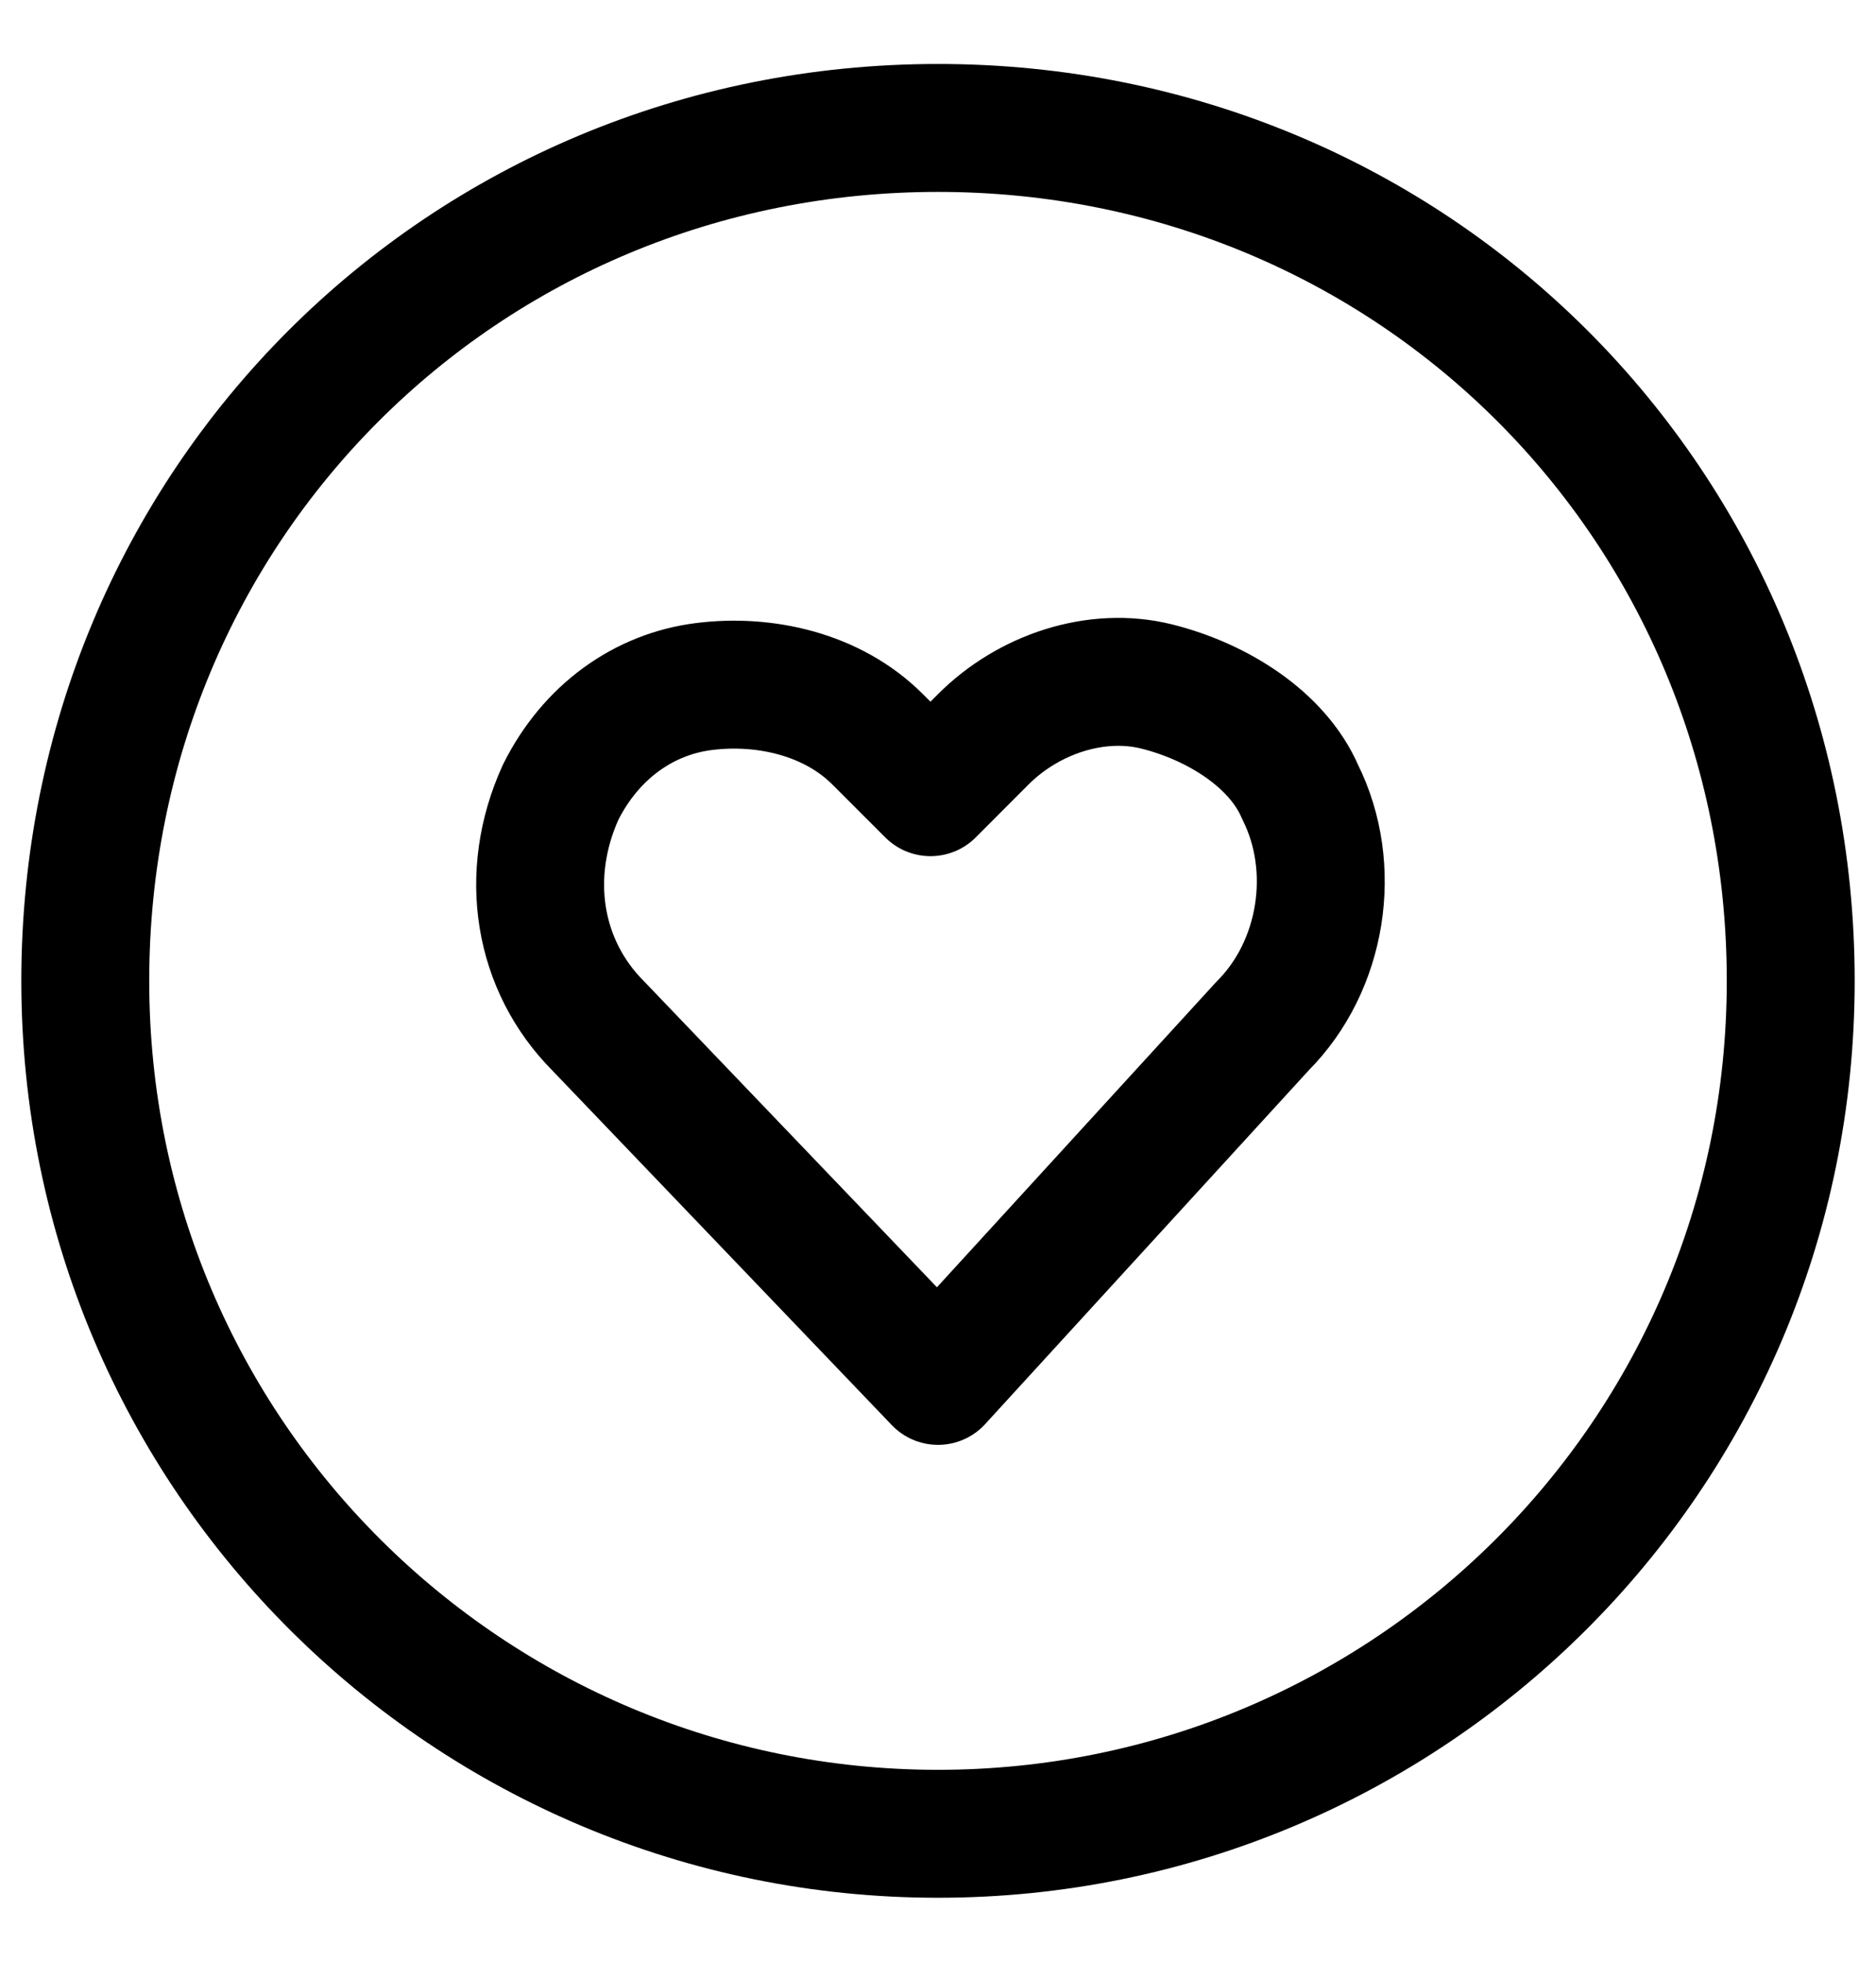
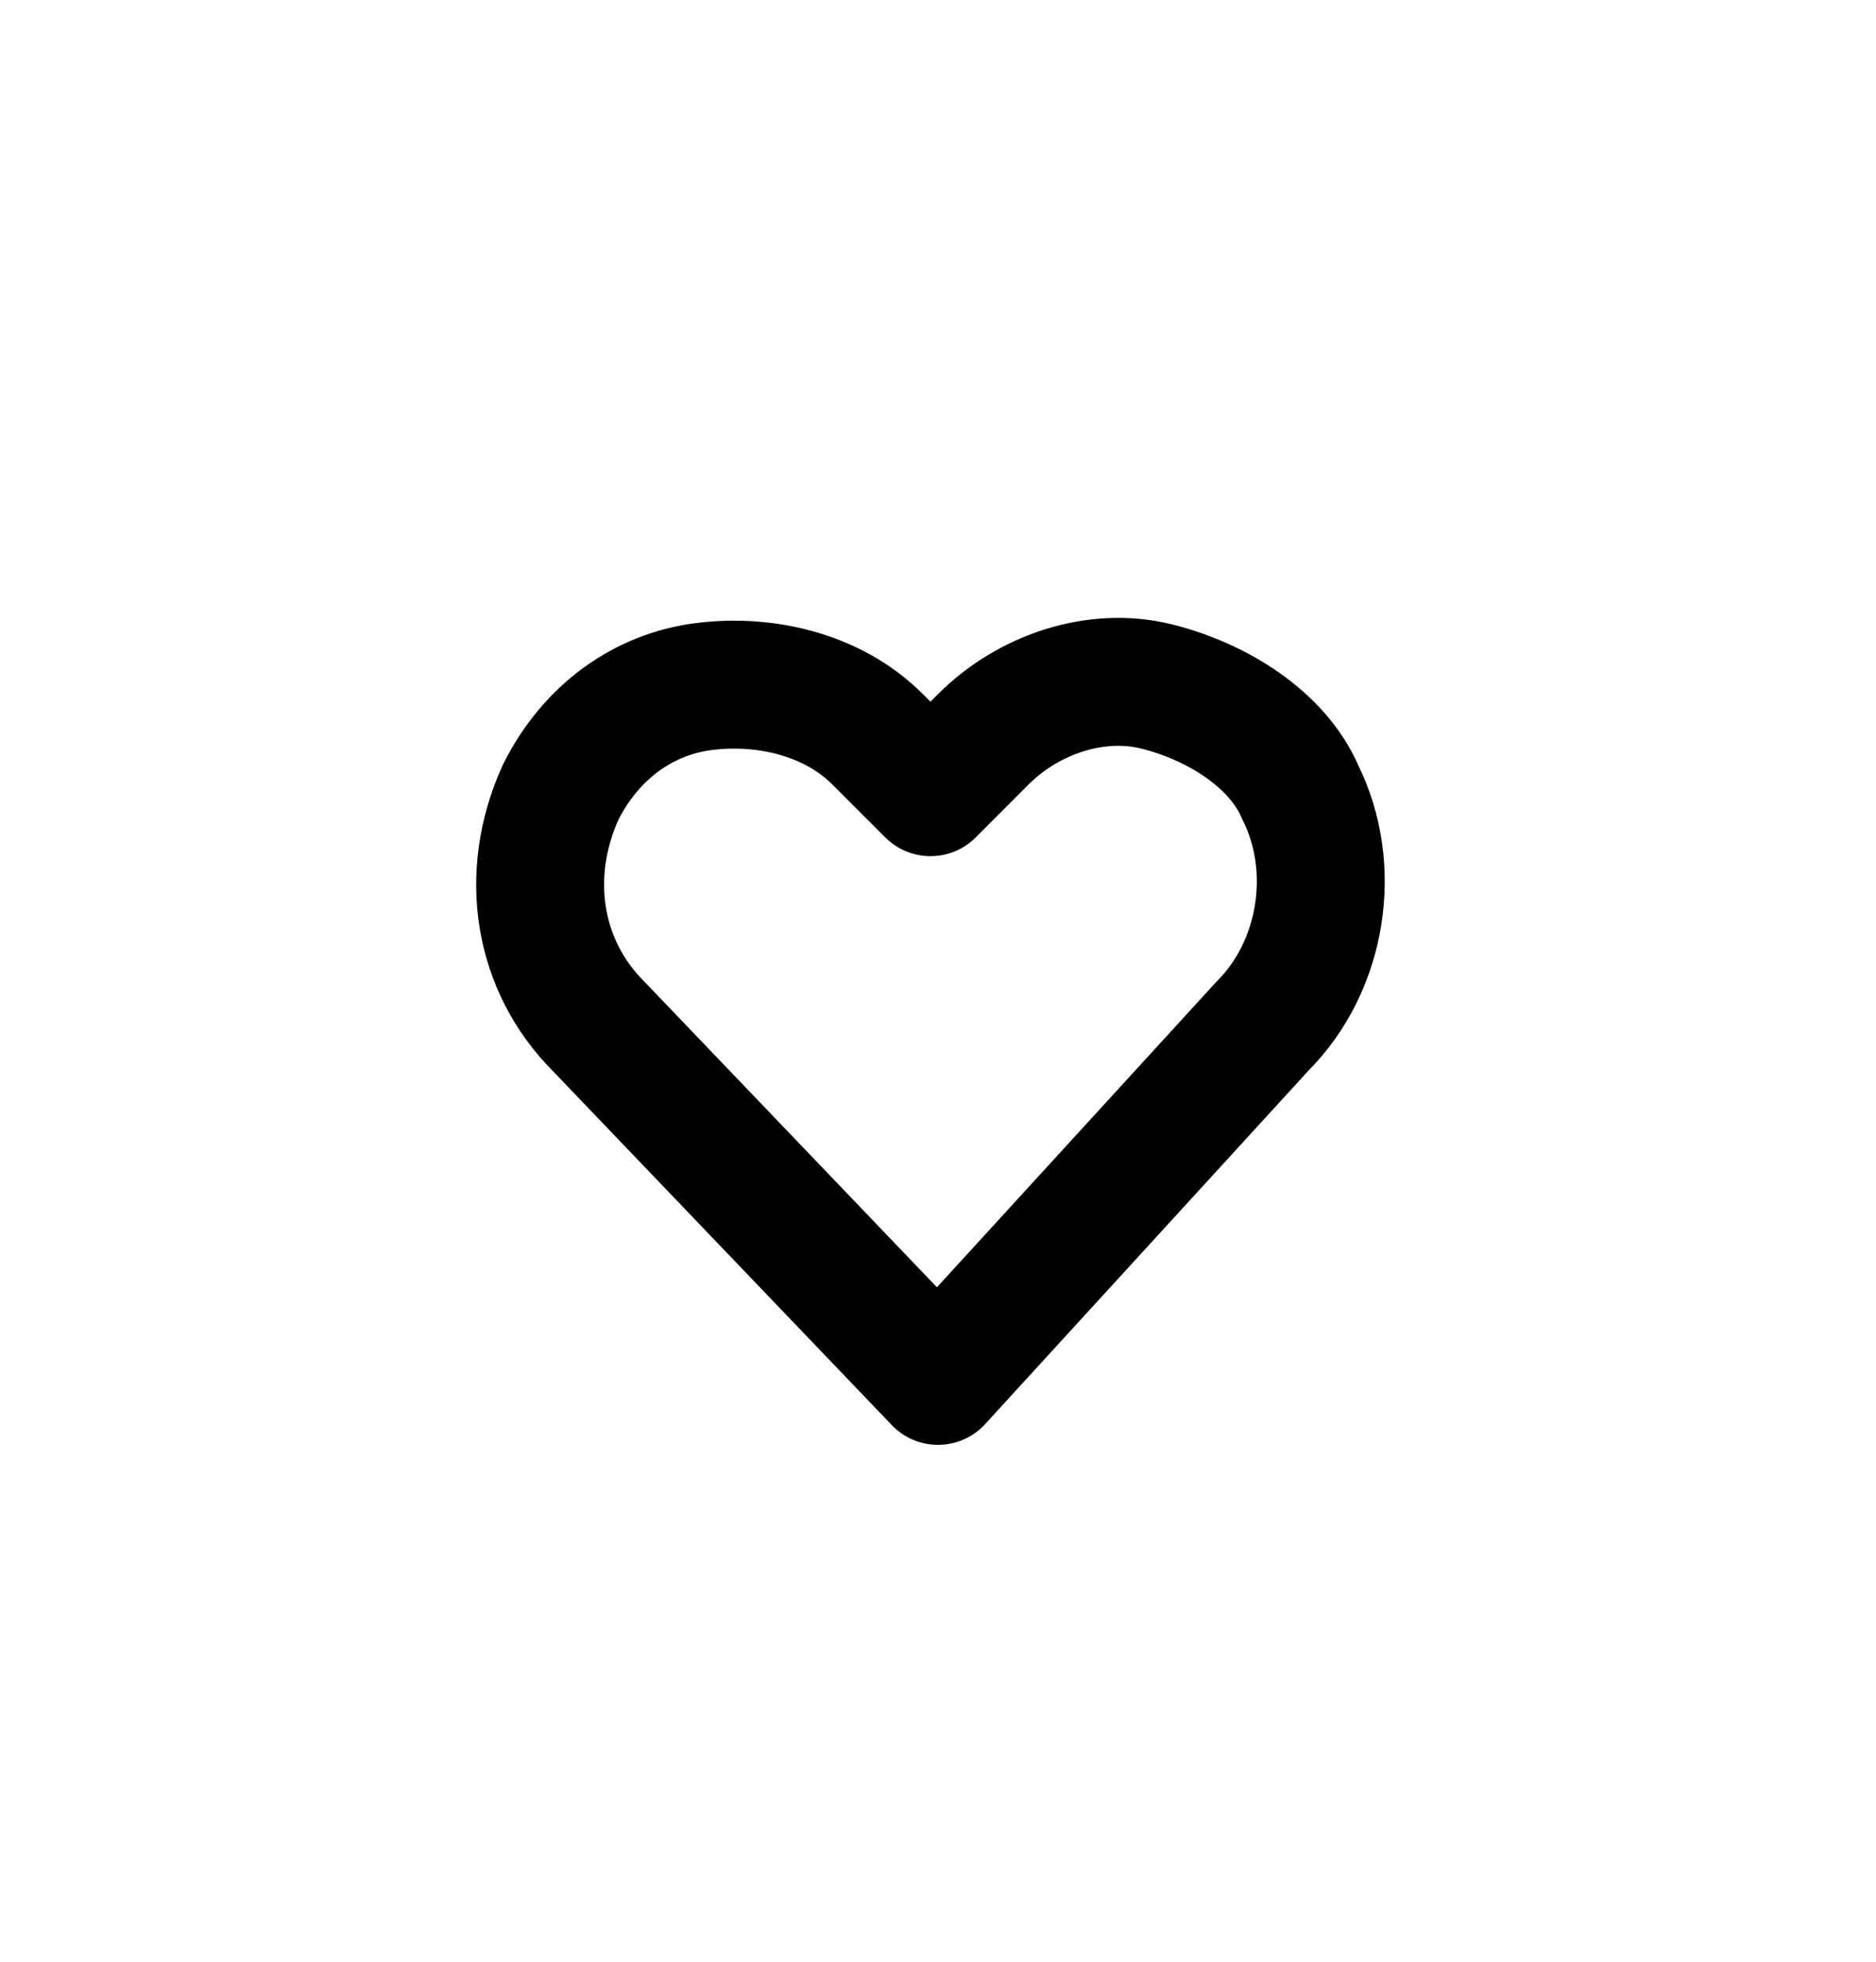
<svg xmlns="http://www.w3.org/2000/svg" width="22" height="23" viewBox="0 0 22 23" fill="none">
  <path d="M11 16.19L7.018 12.031C6.31 11.323 6.133 10.261 6.575 9.288C6.929 8.58 7.549 8.137 8.257 8.049C8.965 7.96 9.761 8.137 10.292 8.668L10.912 9.288L11.531 8.668C12.062 8.137 12.858 7.872 13.566 8.049C14.274 8.226 14.982 8.668 15.248 9.288C15.69 10.173 15.513 11.323 14.805 12.031L11 16.19Z" stroke="black" stroke-width="1.5" stroke-linecap="round" stroke-linejoin="round" />
-   <path d="M11 21.5C16.487 21.5 21 17.075 21 11.5C21 5.925 16.575 1.5 11 1.5C5.425 1.5 1 5.925 1 11.5C1 17.075 5.513 21.5 11 21.5Z" stroke="black" stroke-width="1.5" stroke-linecap="round" stroke-linejoin="round" />
</svg>